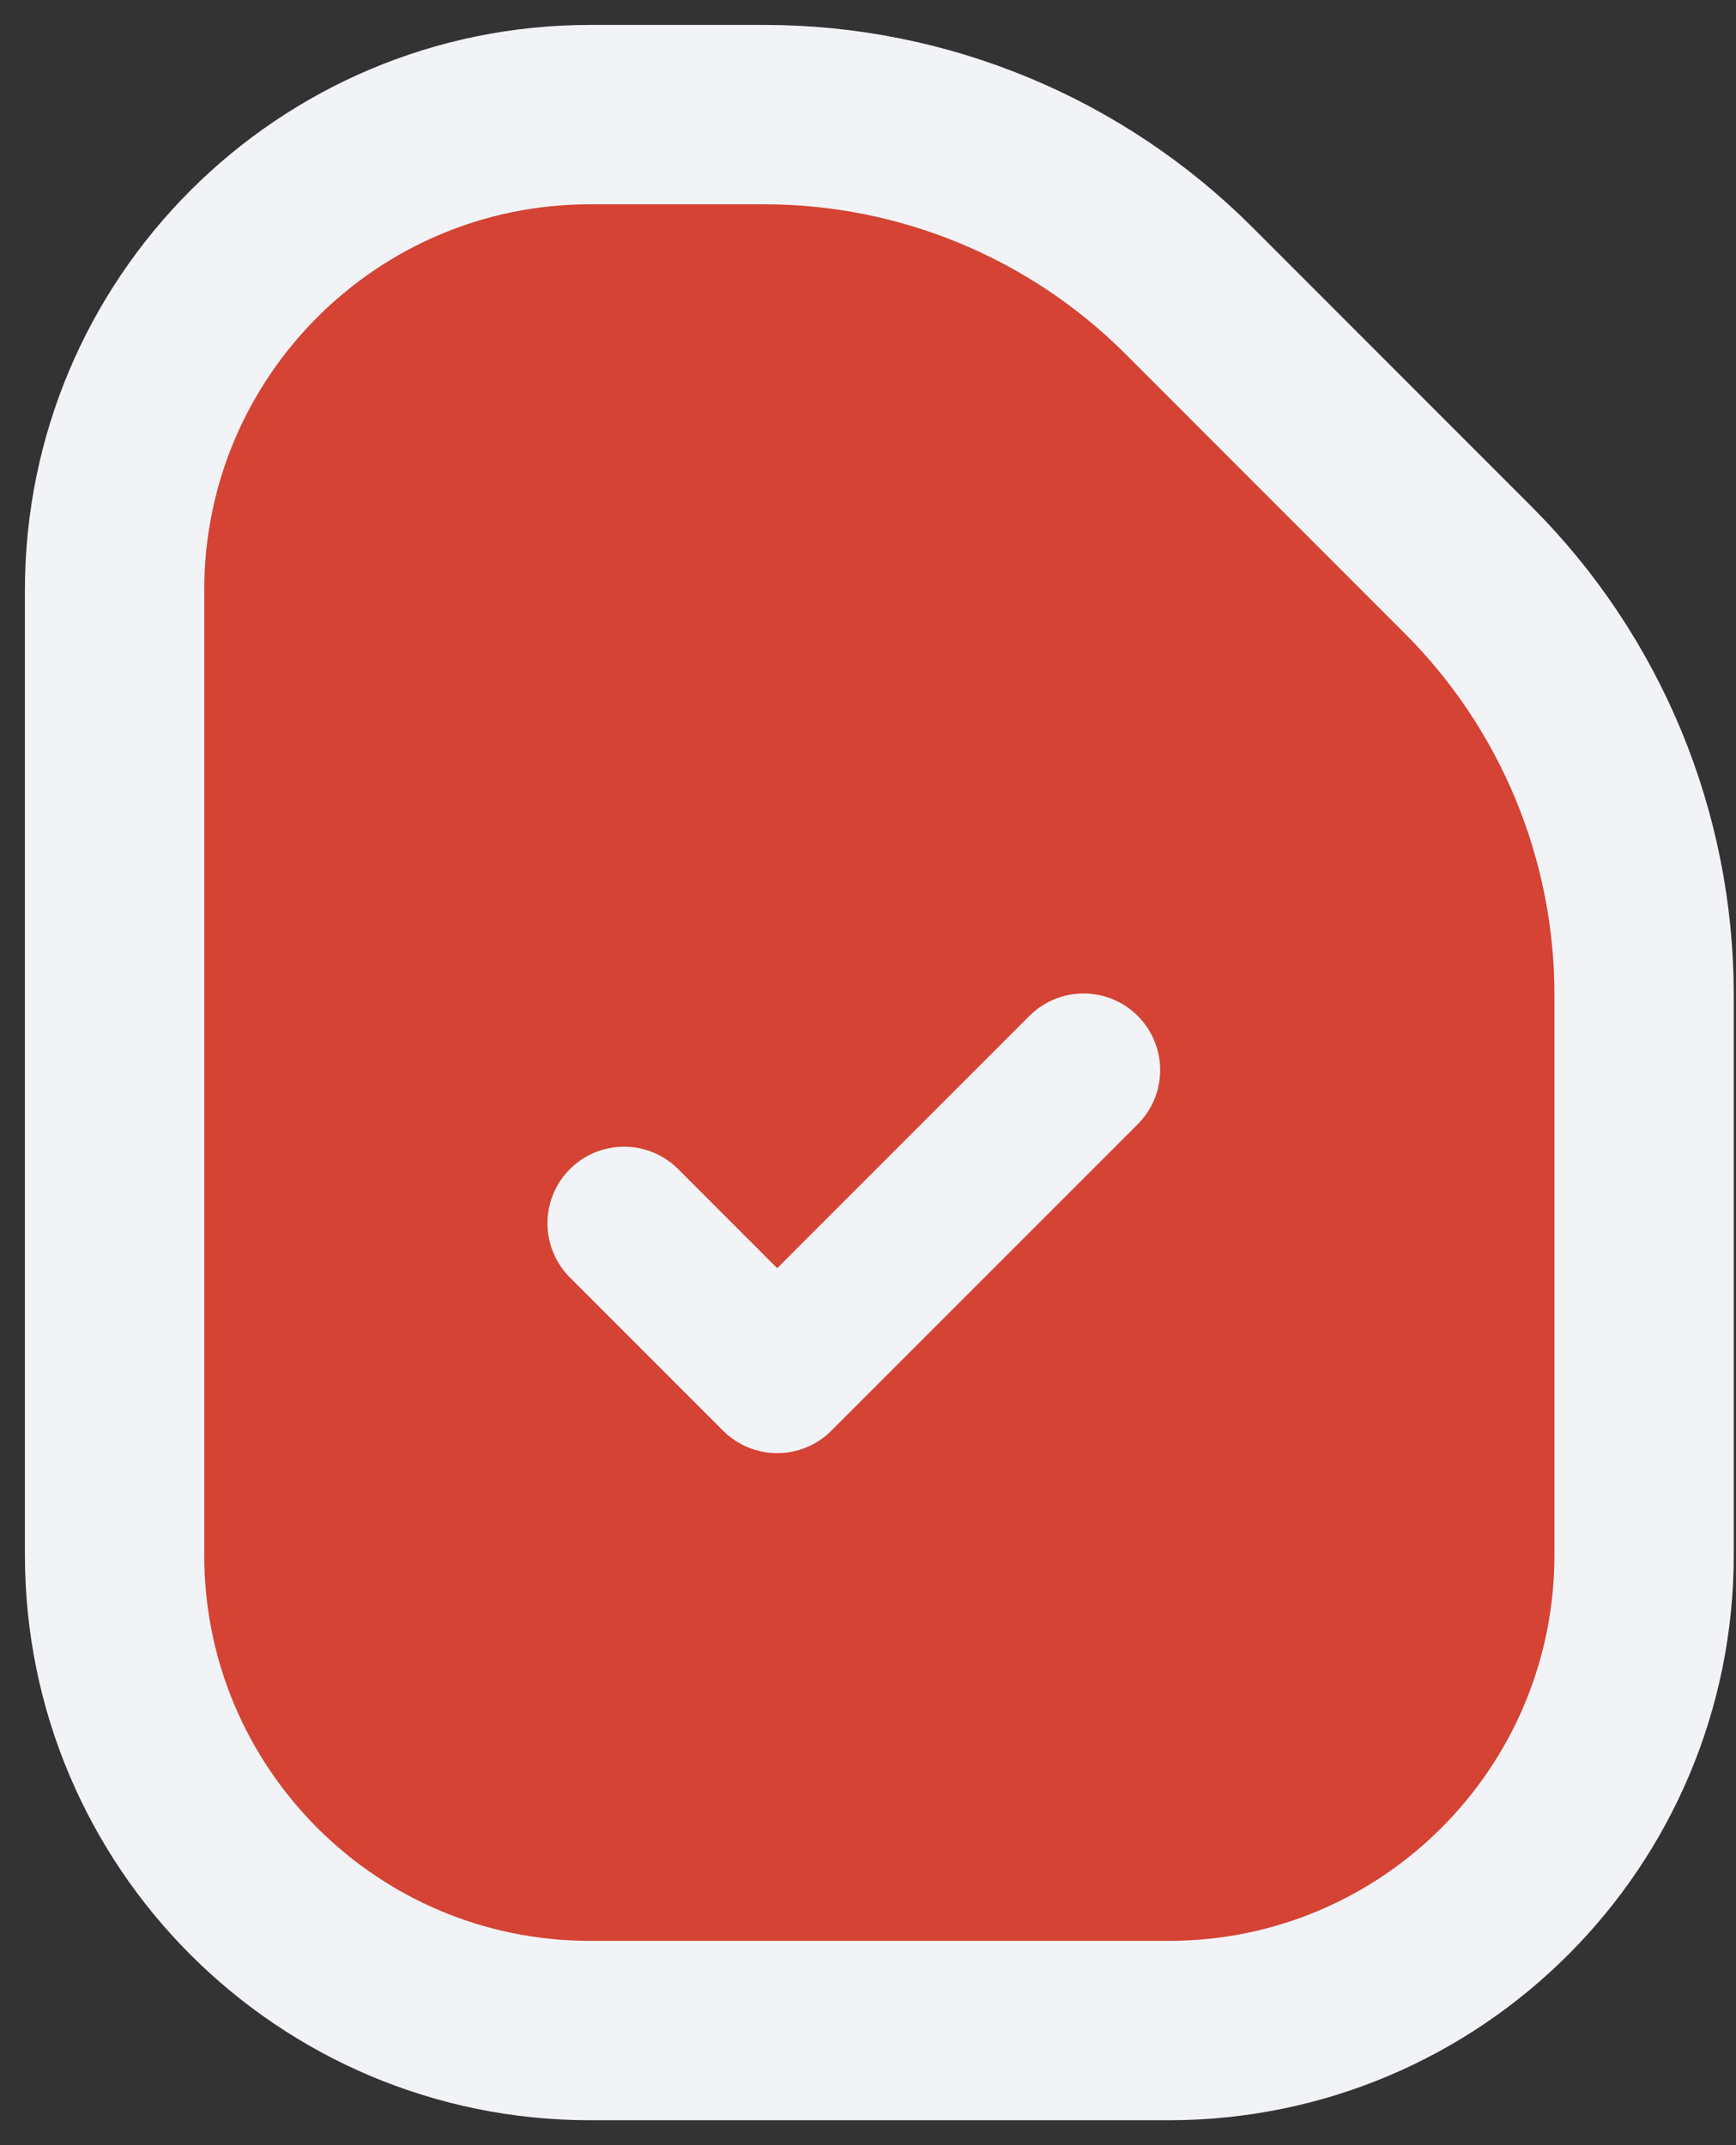
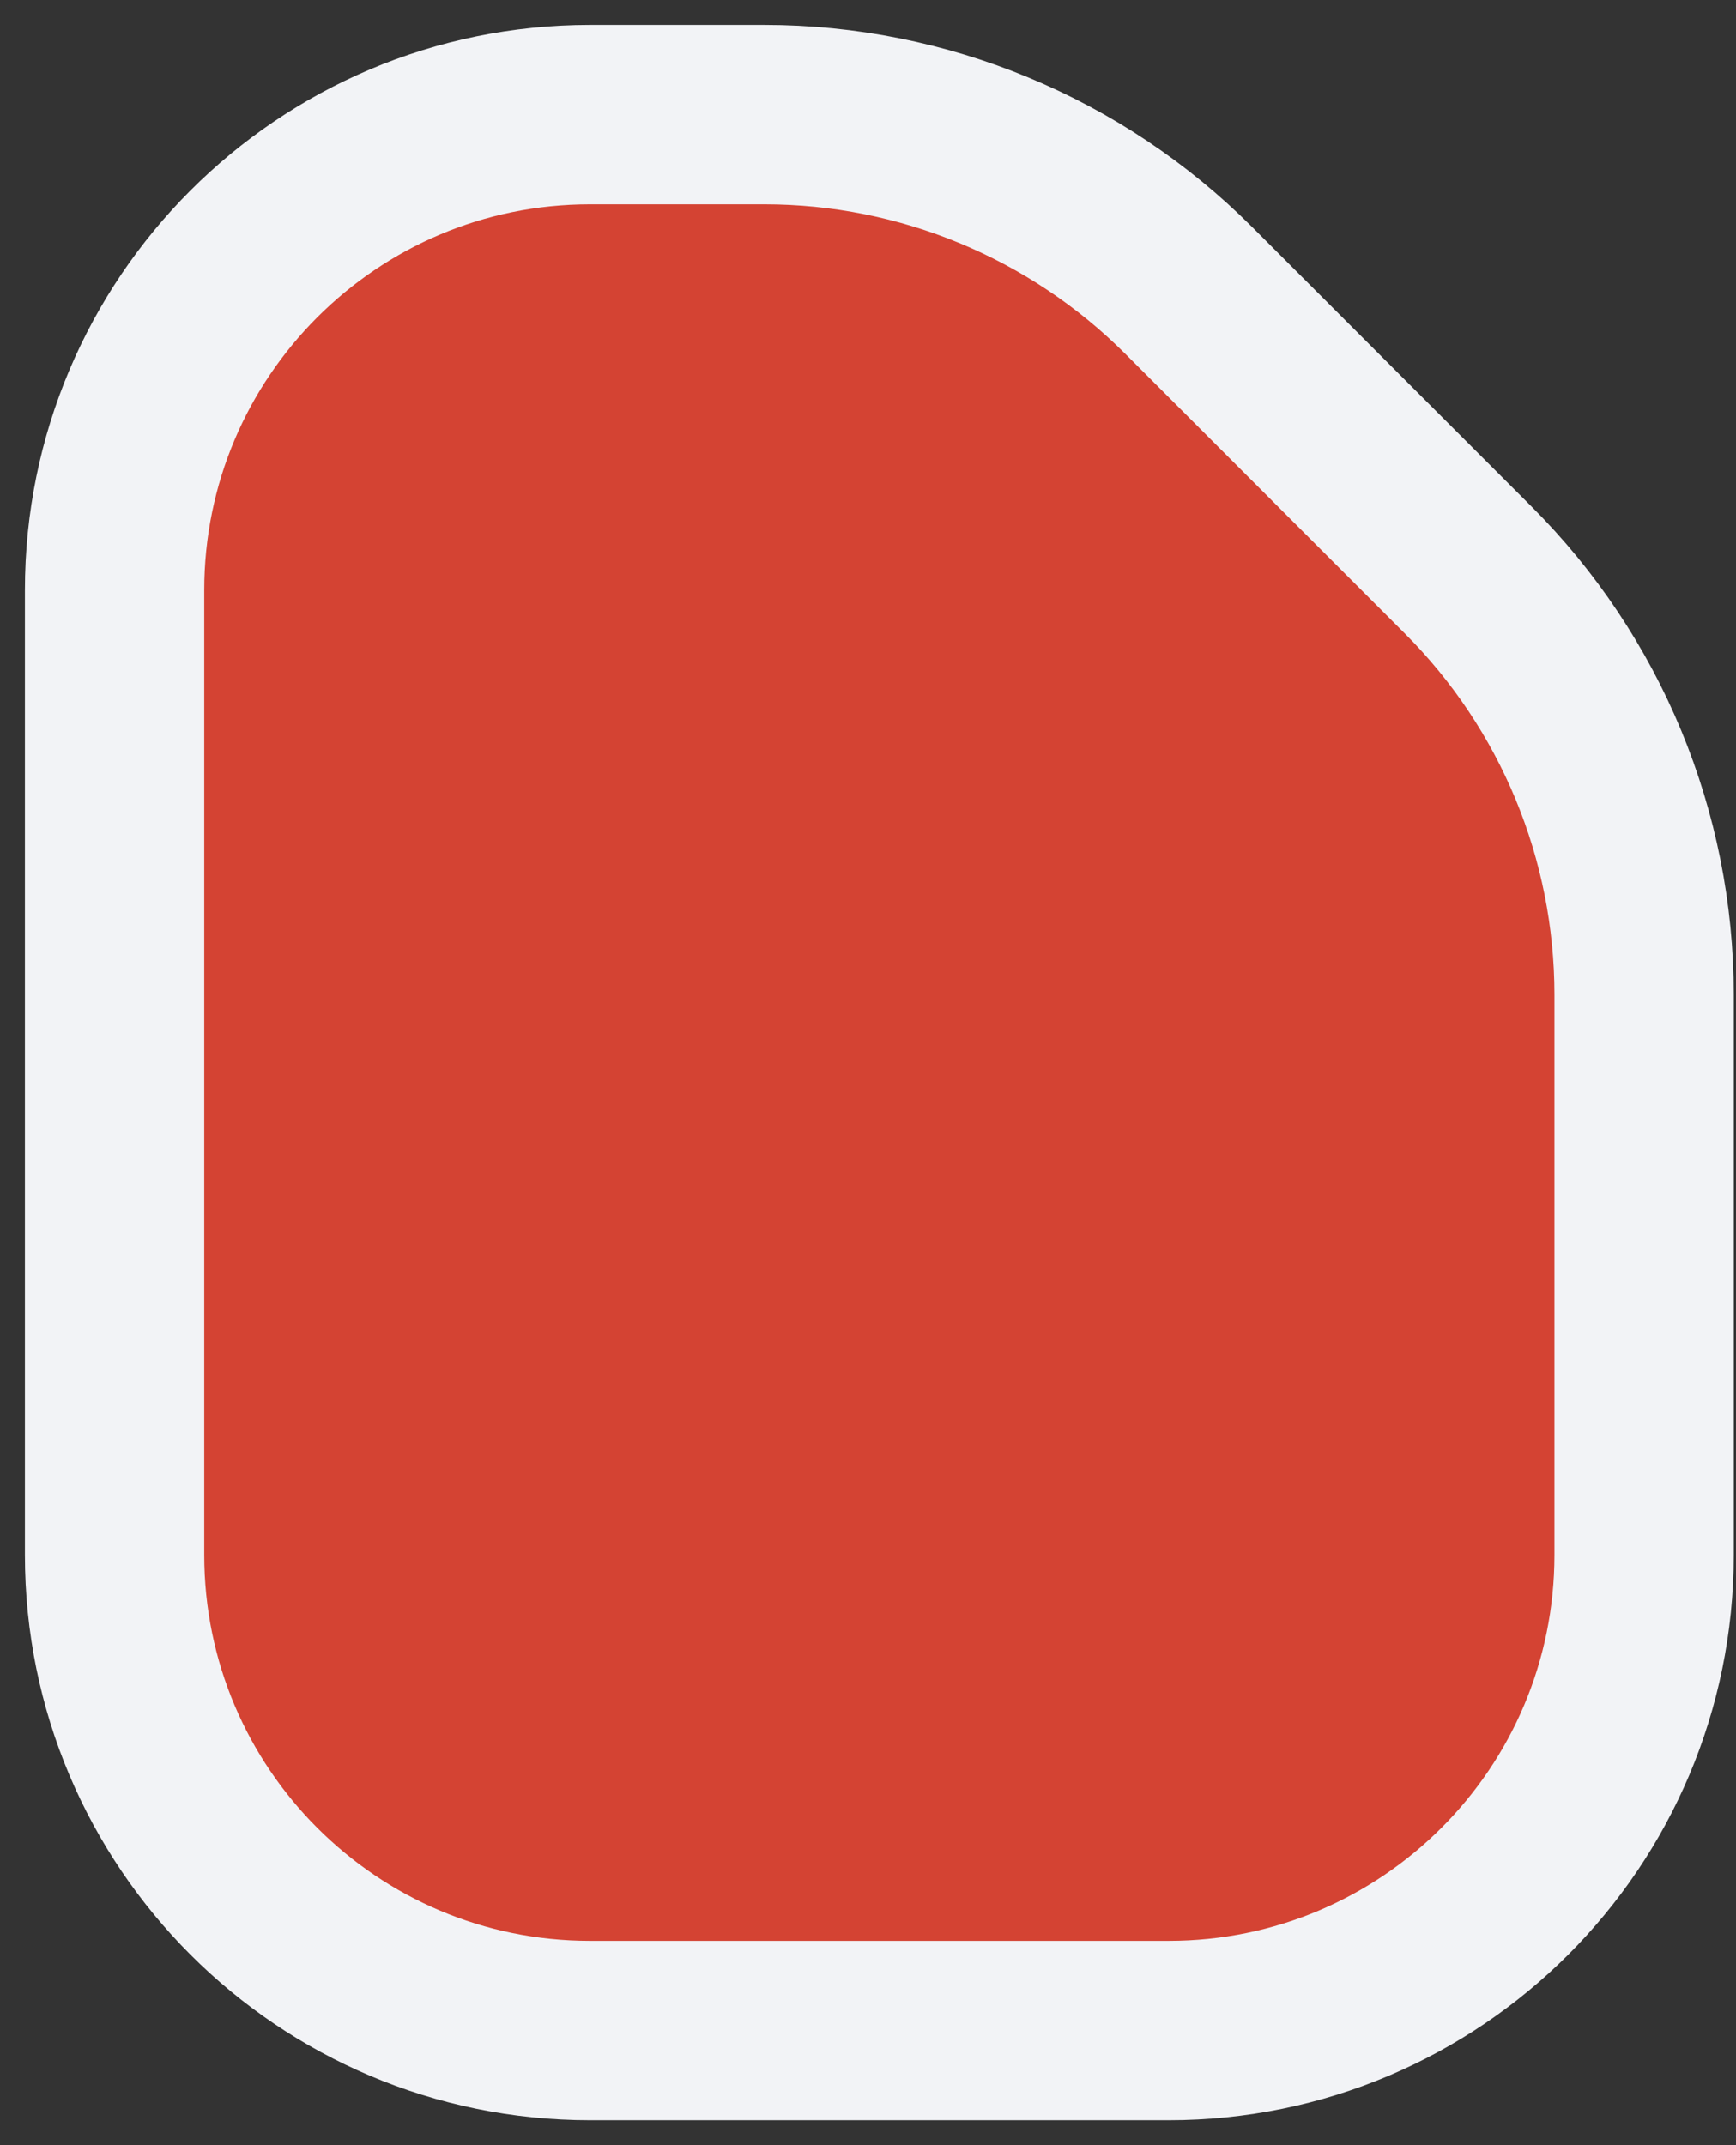
<svg xmlns="http://www.w3.org/2000/svg" width="34" height="42" viewBox="0 0 34 42" fill="none">
  <rect x="0" y="0" width="34" height="42" fill="#333333" stroke="none" />
  <path d="M11.556 39.756H22.889C28.032 39.756 32.2 35.587 32.2 30.444V19.476C32.2 16.358 30.962 13.367 28.757 11.163L23.282 5.687C21.077 3.483 18.087 2.244 14.969 2.244H11.556C6.413 2.244 2.244 6.413 2.244 11.556V30.444C2.244 35.587 6.413 39.756 11.556 39.756Z" fill="#D44333" stroke="#F2F3F6" stroke-width="3.512" stroke-linecap="round" stroke-linejoin="round" />
-   <path d="M21.222 20.951L15.222 26.951L12.222 23.951" stroke="#F2F3F6" stroke-width="3" stroke-linecap="round" stroke-linejoin="round" />
</svg>